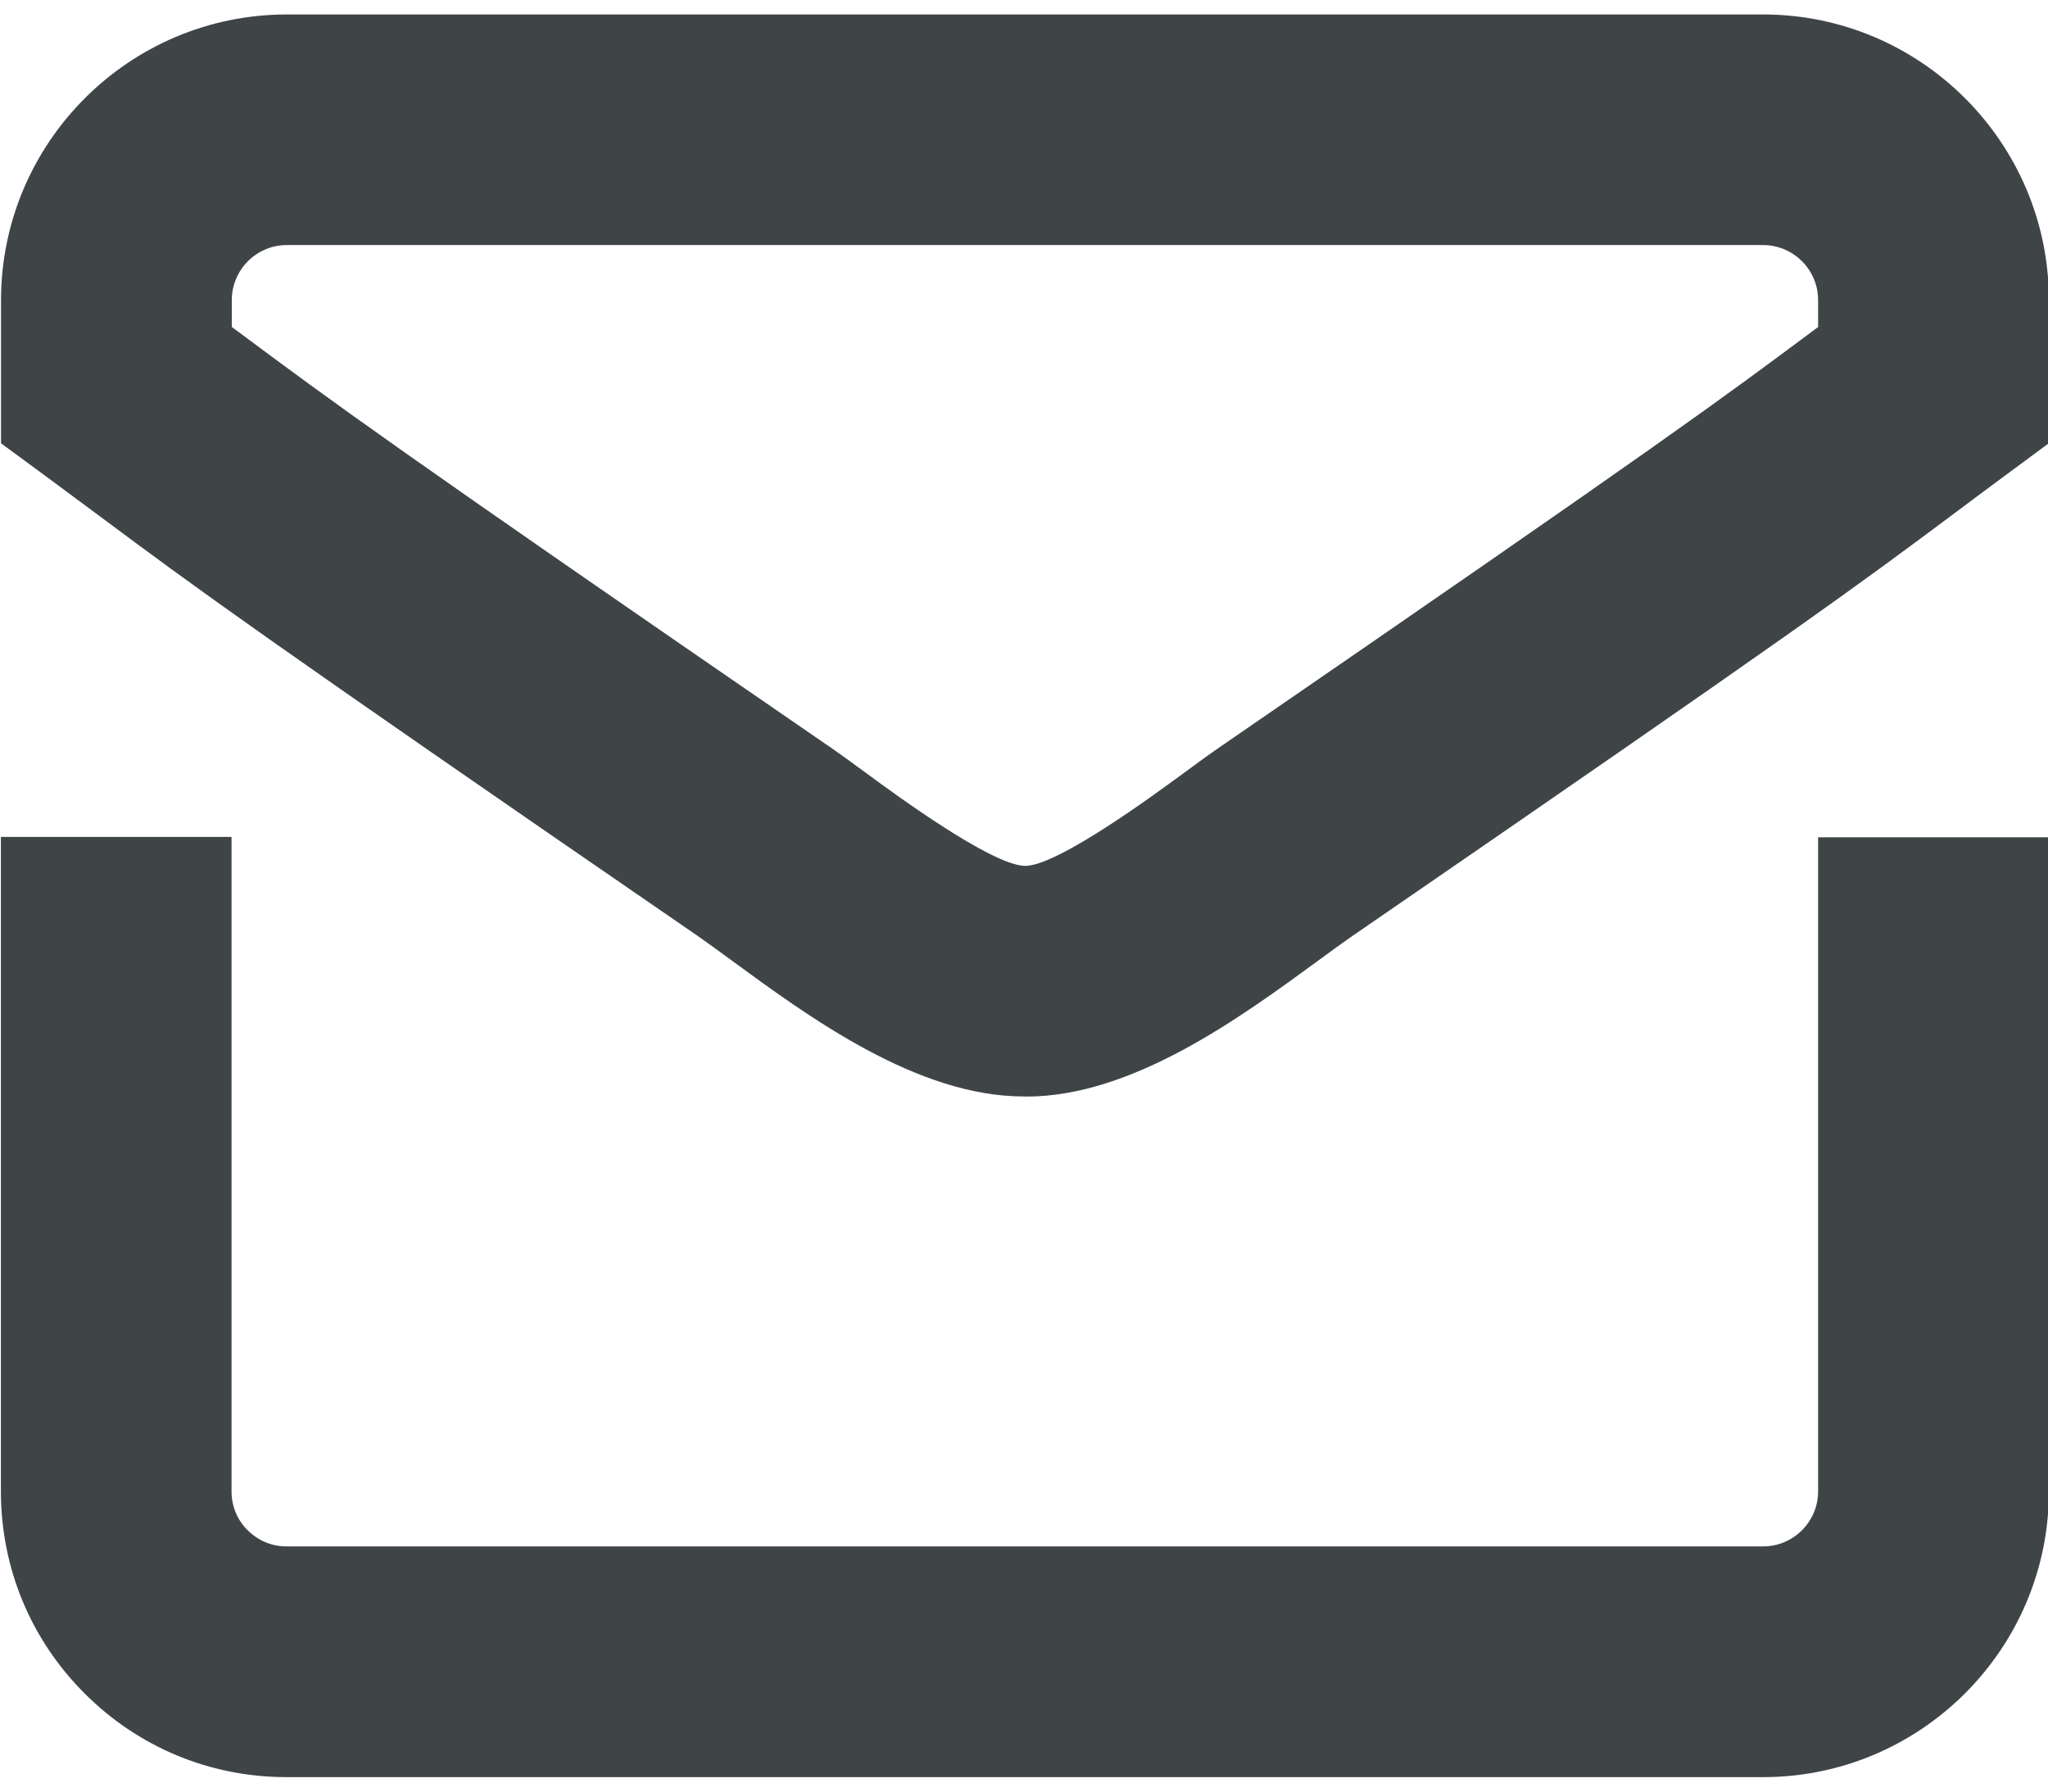
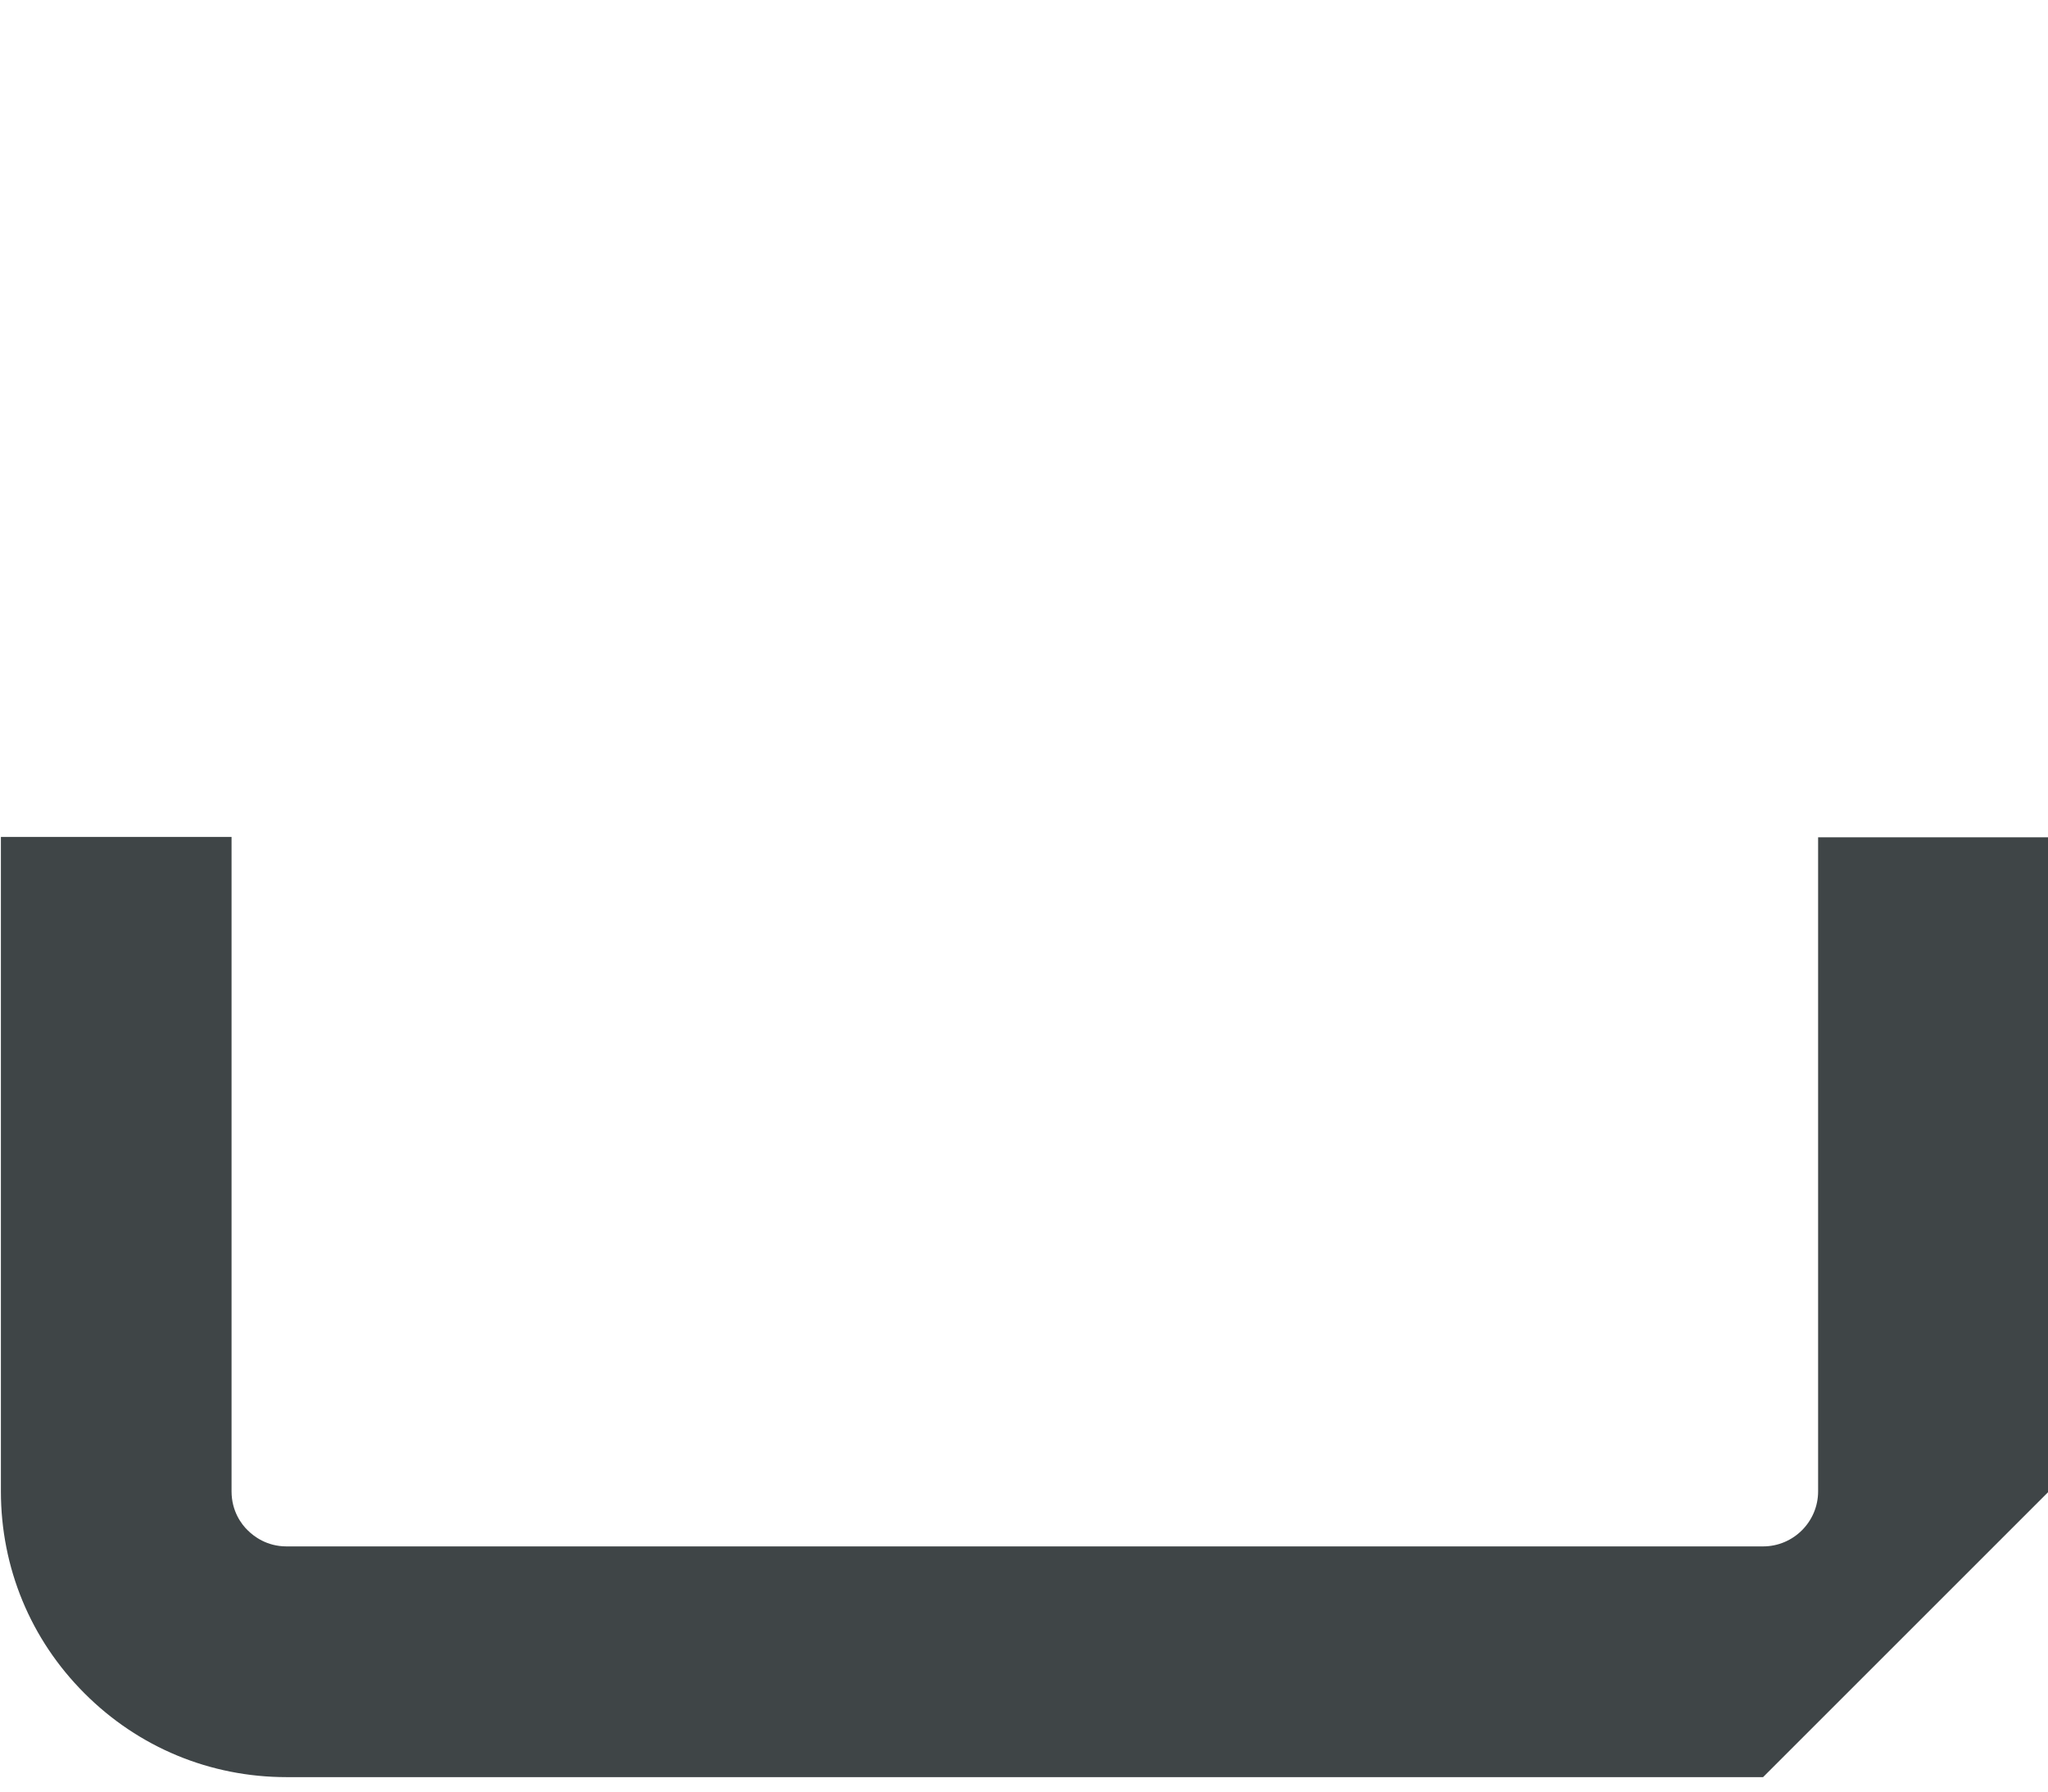
<svg xmlns="http://www.w3.org/2000/svg" width="16" height="14" viewBox="0 0 16 14" fill="none">
-   <path d="M7.997 8.568C7.167 8.568 6.325 7.952 5.709 7.5C5.612 7.429 5.528 7.368 5.46 7.32C2 4.941 1.541 4.601 0.782 4.036C0.659 3.944 0.528 3.847 0.375 3.734L0.008 3.464V2.346C0.008 1.116 1.008 0.114 2.239 0.113H13.774C15.005 0.113 16.007 1.115 16.007 2.346V3.463L15.642 3.733C15.504 3.835 15.385 3.924 15.273 4.008C14.5 4.585 14.073 4.902 10.554 7.322C10.488 7.368 10.404 7.429 10.306 7.501C9.69 7.952 8.848 8.569 8.018 8.569L7.997 8.568ZM1.811 2.555C1.826 2.567 1.842 2.578 1.857 2.589C2.6 3.142 3.049 3.476 6.482 5.836L6.484 5.837C6.572 5.898 6.67 5.97 6.774 6.046C7.011 6.221 7.735 6.75 7.999 6.766H8.02C8.28 6.751 9.003 6.221 9.241 6.046C9.345 5.97 9.442 5.898 9.531 5.837C13.024 3.435 13.44 3.125 14.195 2.562C14.198 2.56 14.201 2.558 14.204 2.556V2.345C14.204 2.108 14.011 1.915 13.774 1.915H2.24C2.004 1.915 1.811 2.108 1.811 2.345V2.555Z" fill="#3F4547" />
-   <path d="M13.774 13.887H2.239C1.641 13.887 1.081 13.654 0.66 13.232C0.238 12.81 0.007 12.25 0.007 11.653V6.54H1.809V11.654C1.809 11.809 1.887 11.912 1.935 11.958C1.982 12.005 2.084 12.084 2.238 12.084H13.774C14.011 12.084 14.204 11.891 14.204 11.654V6.543H16.007V11.654C16.007 12.885 15.005 13.887 13.774 13.887Z" fill="#3F4547" />
+   <path d="M13.774 13.887H2.239C1.641 13.887 1.081 13.654 0.66 13.232C0.238 12.81 0.007 12.25 0.007 11.653V6.54H1.809V11.654C1.809 11.809 1.887 11.912 1.935 11.958C1.982 12.005 2.084 12.084 2.238 12.084H13.774C14.011 12.084 14.204 11.891 14.204 11.654V6.543H16.007V11.654Z" fill="#3F4547" />
</svg>